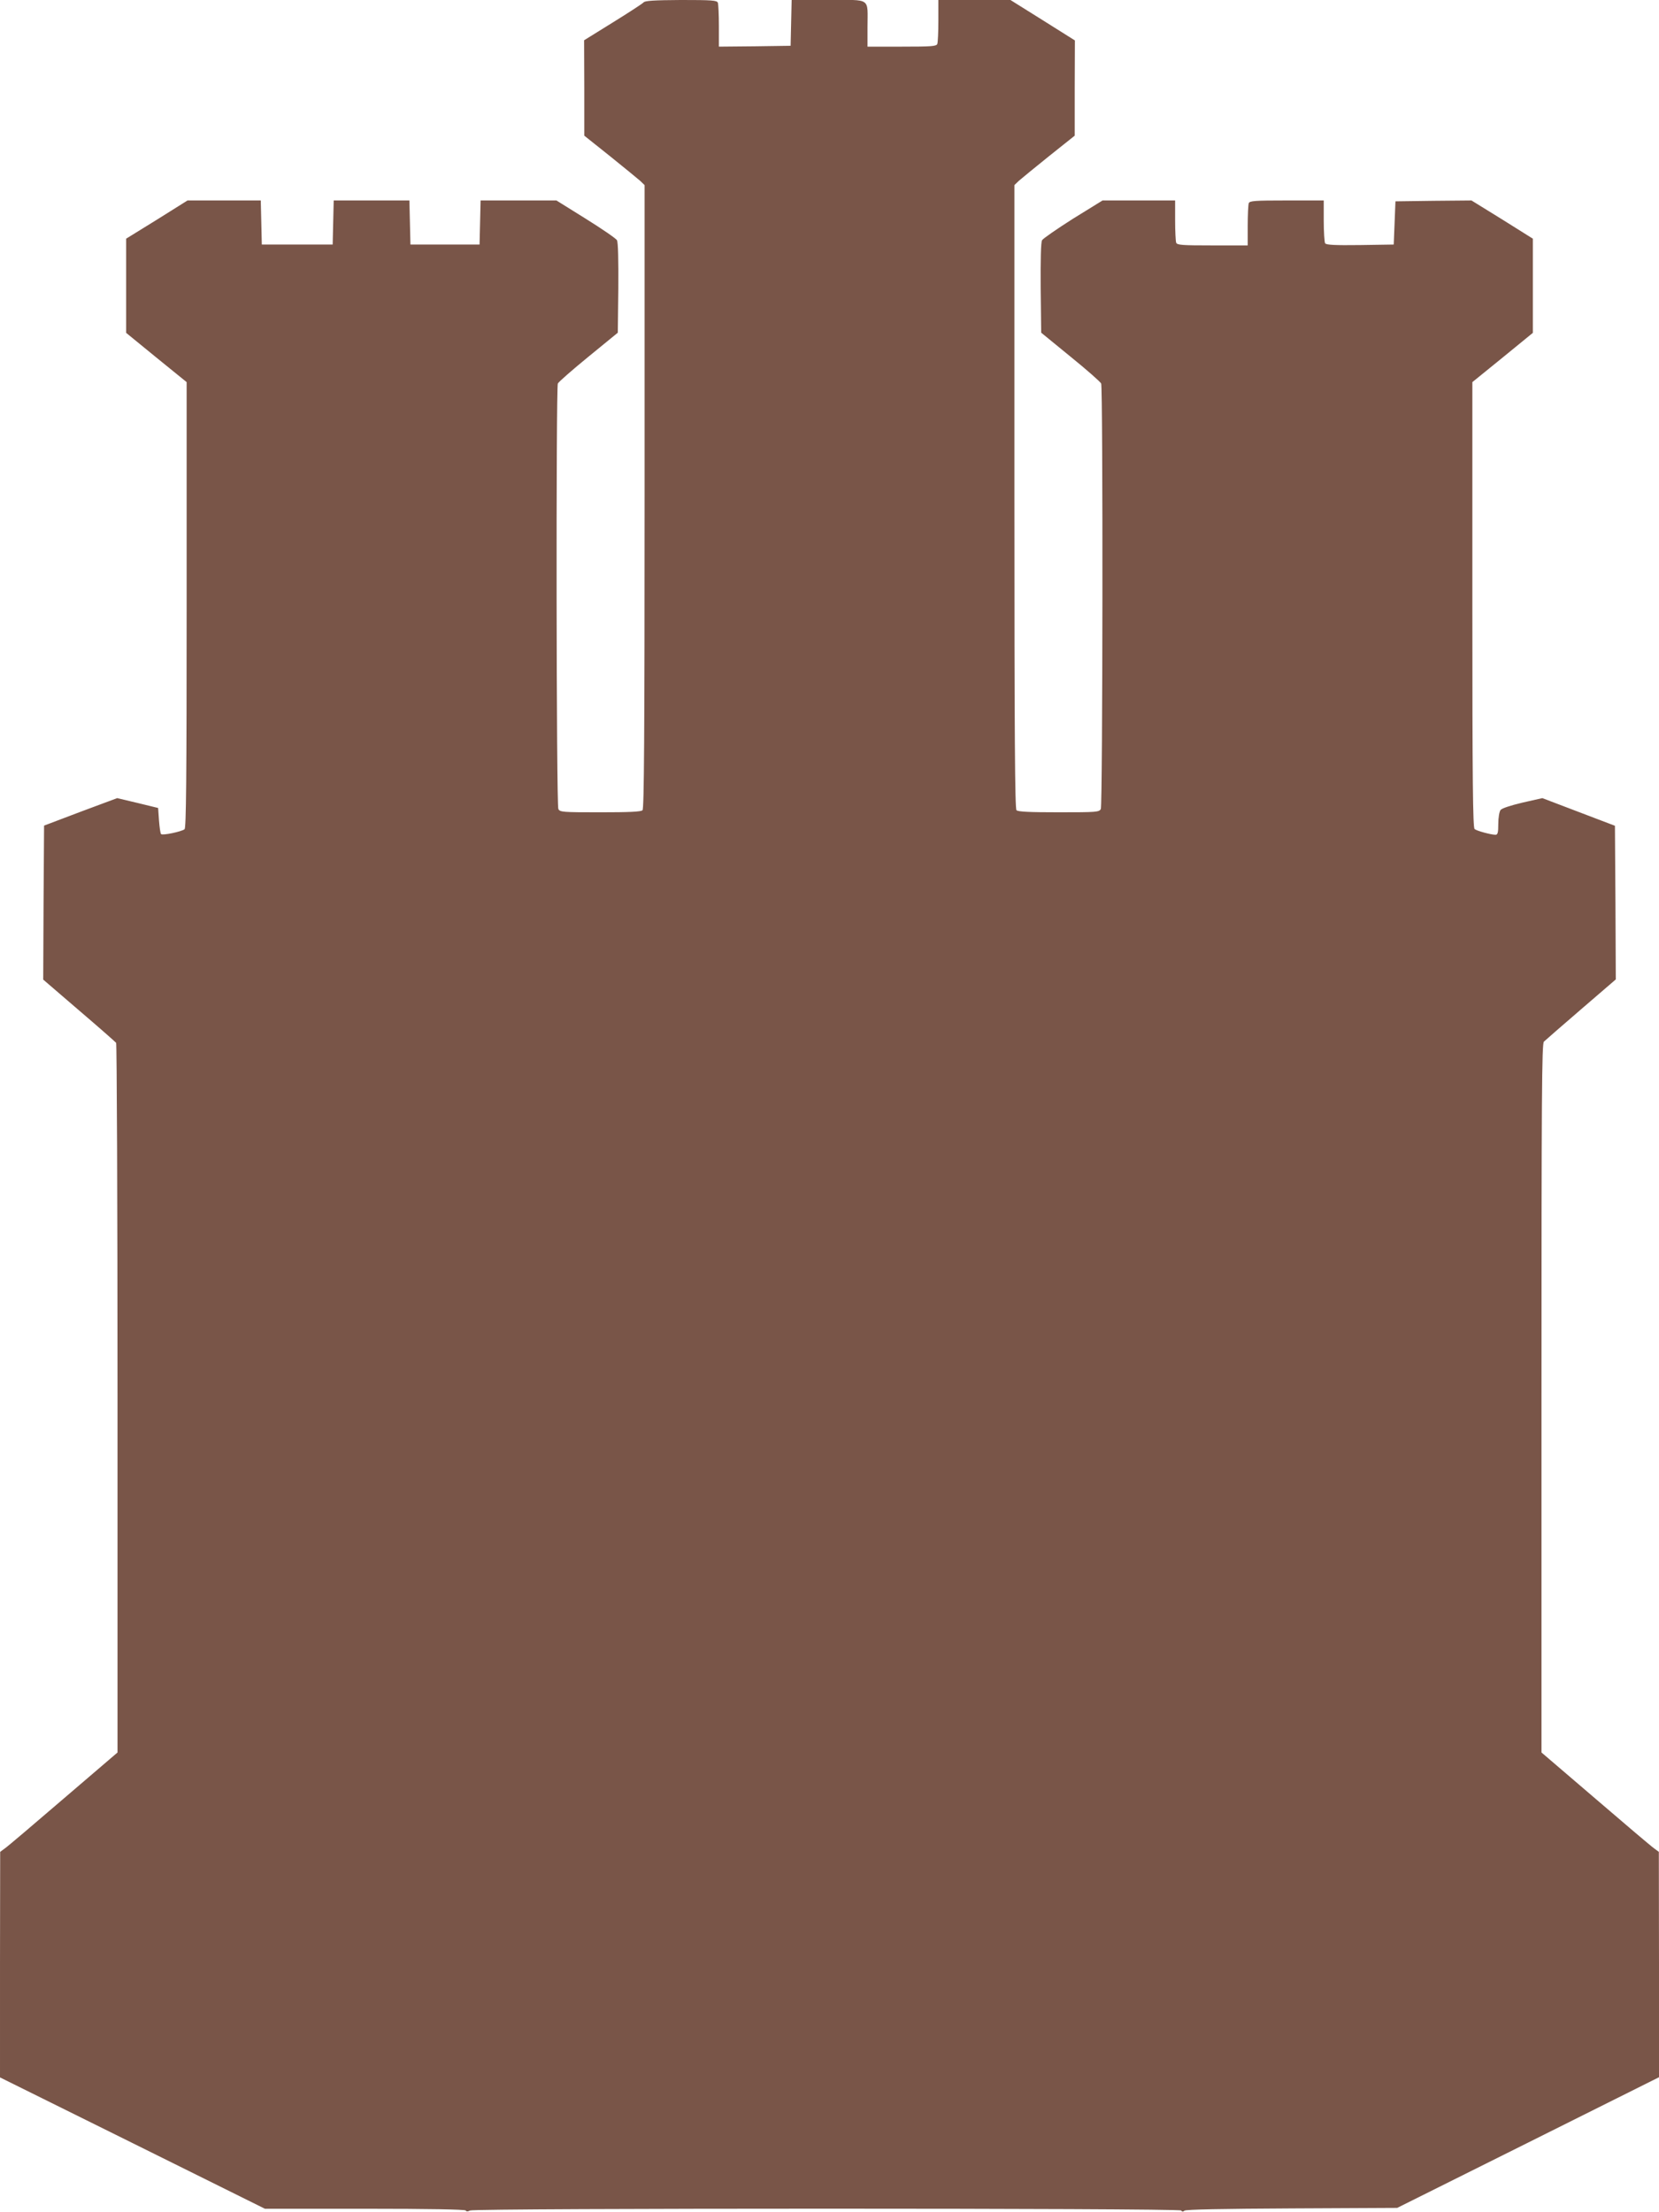
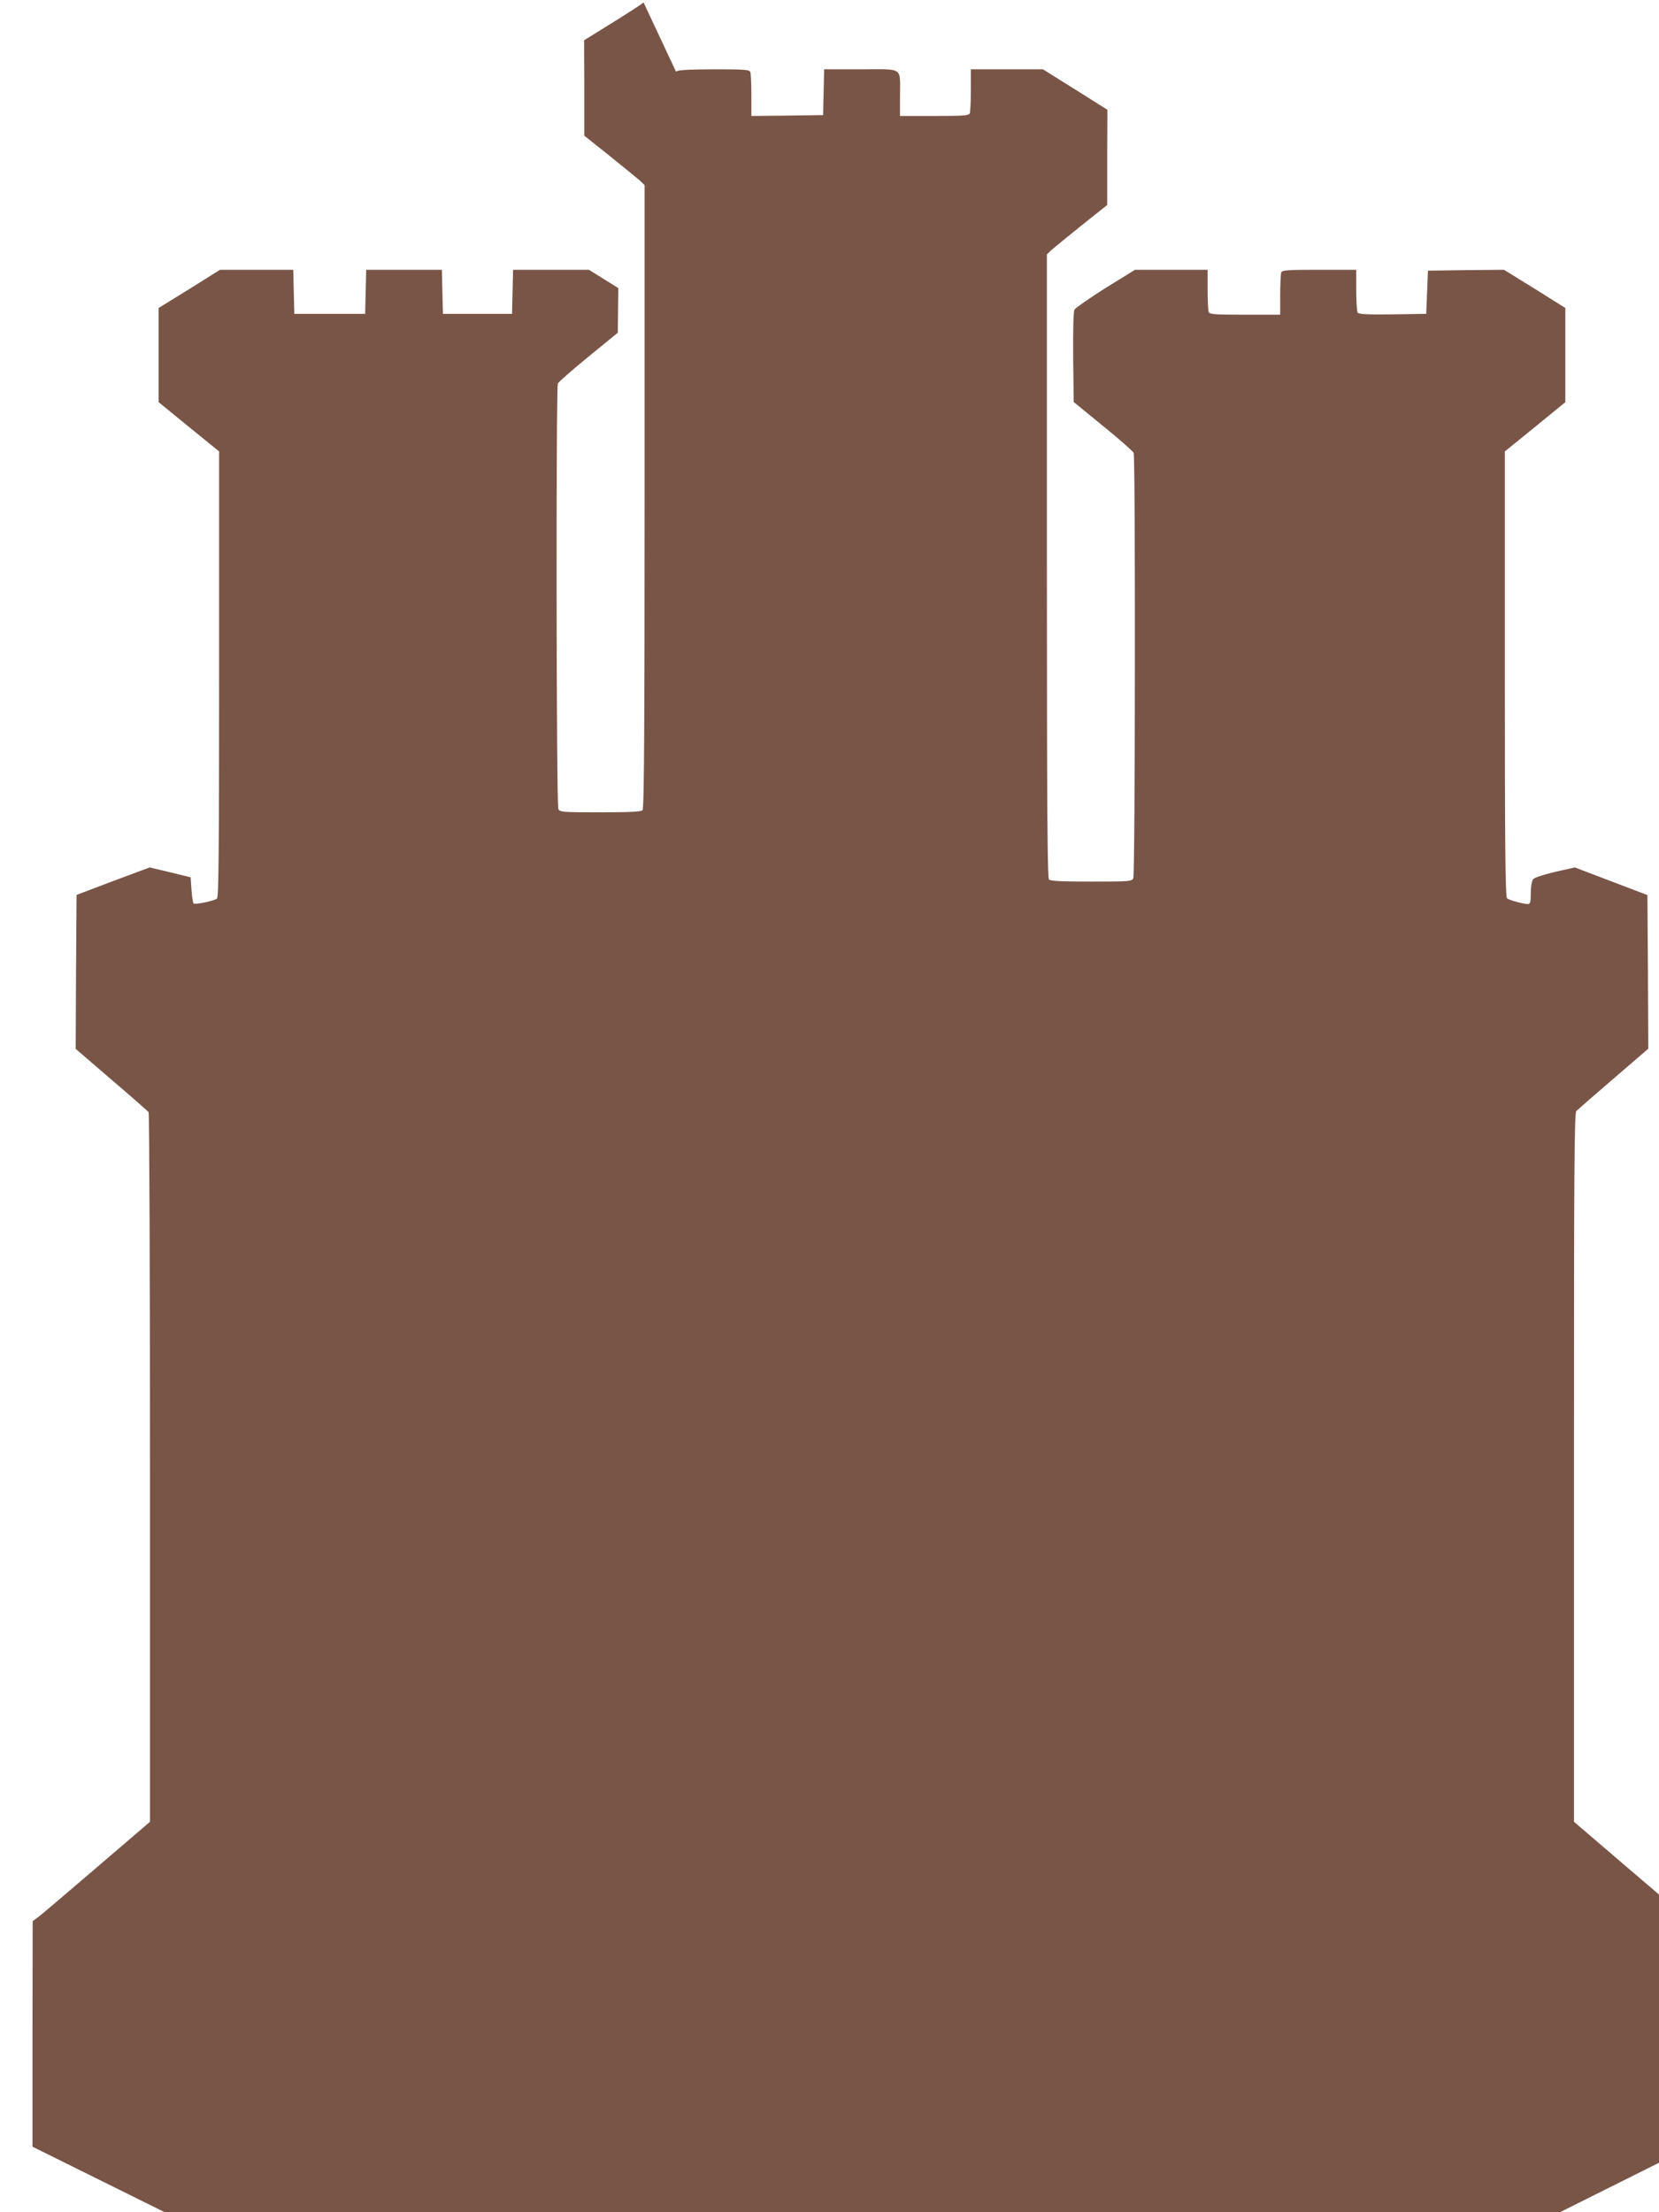
<svg xmlns="http://www.w3.org/2000/svg" version="1.0" width="960pt" height="1280pt" viewBox="0 0 960 1280" preserveAspectRatio="xMidYMid meet">
  <g transform="translate(0,1280) scale(0.1,-0.1)" fill="#795548" stroke="none">
-     <path d="M3724 12786 c-6 -7 -86 -59 -178 -116 l-166 -103 1 -276 0 -276 148 -118 c81 -65 160 -130 175 -143 l26 -25 0 -1802 c0 -1389 -3 -1806 -12 -1815 -9 -9 -77 -12 -245 -12 -217 0 -233 1 -242 19 -12 21 -14 2435 -3 2462 4 9 84 79 177 155 l170 139 3 258 c1 160 -1 265 -8 277 -5 10 -87 66 -180 124 l-170 106 -220 0 -219 0 -3 -127 -3 -128 -200 0 -200 0 -3 128 -3 127 -219 0 -219 0 -3 -127 -3 -128 -205 0 -205 0 -3 128 -3 127 -212 0 -212 0 -177 -111 -178 -110 0 -273 0 -272 175 -143 175 -142 0 -1288 c0 -1019 -3 -1291 -12 -1299 -18 -14 -127 -37 -136 -28 -4 4 -9 40 -12 79 l-5 72 -119 29 -118 28 -212 -79 -211 -80 -3 -446 -2 -445 207 -178 c115 -98 211 -183 215 -188 4 -6 8 -932 8 -2058 l0 -2048 -313 -268 c-171 -147 -324 -277 -339 -287 l-27 -20 -1 -652 0 -653 767 -380 766 -380 578 0 c375 0 580 -4 584 -10 4 -7 12 -7 25 0 27 14 4106 14 4115 0 5 -8 11 -8 19 -1 8 7 224 11 622 13 l609 3 758 378 757 378 0 652 -1 652 -27 20 c-15 10 -168 140 -339 287 l-313 268 0 2050 c0 1761 2 2051 14 2063 8 8 105 92 215 187 l201 173 -2 445 -3 444 -210 80 -210 80 -115 -26 c-71 -17 -120 -33 -127 -43 -7 -9 -13 -45 -13 -80 0 -50 -3 -63 -16 -63 -25 0 -108 22 -121 33 -10 7 -13 279 -13 1298 l0 1288 175 142 175 143 0 272 0 273 -177 111 -178 110 -220 -2 -220 -3 -5 -125 -5 -125 -194 -3 c-149 -2 -196 1 -203 10 -4 7 -8 66 -8 131 l0 117 -214 0 c-186 0 -215 -2 -220 -16 -3 -9 -6 -67 -6 -130 l0 -114 -204 0 c-177 0 -205 2 -210 16 -3 9 -6 67 -6 130 l0 114 -210 0 -210 0 -170 -105 c-93 -59 -174 -115 -180 -125 -7 -12 -9 -115 -8 -277 l3 -258 170 -139 c94 -76 173 -146 177 -155 11 -27 9 -2440 -2 -2462 -10 -18 -24 -19 -243 -19 -168 0 -236 3 -245 12 -9 9 -12 426 -12 1815 l0 1802 26 25 c15 13 94 78 175 143 l148 118 0 276 1 275 -186 117 -187 117 -208 0 -209 0 0 -119 c0 -66 -3 -126 -6 -135 -5 -14 -33 -16 -205 -16 l-199 0 0 113 c0 174 25 157 -226 157 l-213 0 -3 -132 -3 -133 -207 -3 -208 -2 0 119 c0 66 -3 126 -6 135 -5 14 -33 16 -213 16 -155 -1 -209 -4 -217 -14z" />
+     <path d="M3724 12786 c-6 -7 -86 -59 -178 -116 l-166 -103 1 -276 0 -276 148 -118 c81 -65 160 -130 175 -143 l26 -25 0 -1802 c0 -1389 -3 -1806 -12 -1815 -9 -9 -77 -12 -245 -12 -217 0 -233 1 -242 19 -12 21 -14 2435 -3 2462 4 9 84 79 177 155 l170 139 3 258 l-170 106 -220 0 -219 0 -3 -127 -3 -128 -200 0 -200 0 -3 128 -3 127 -219 0 -219 0 -3 -127 -3 -128 -205 0 -205 0 -3 128 -3 127 -212 0 -212 0 -177 -111 -178 -110 0 -273 0 -272 175 -143 175 -142 0 -1288 c0 -1019 -3 -1291 -12 -1299 -18 -14 -127 -37 -136 -28 -4 4 -9 40 -12 79 l-5 72 -119 29 -118 28 -212 -79 -211 -80 -3 -446 -2 -445 207 -178 c115 -98 211 -183 215 -188 4 -6 8 -932 8 -2058 l0 -2048 -313 -268 c-171 -147 -324 -277 -339 -287 l-27 -20 -1 -652 0 -653 767 -380 766 -380 578 0 c375 0 580 -4 584 -10 4 -7 12 -7 25 0 27 14 4106 14 4115 0 5 -8 11 -8 19 -1 8 7 224 11 622 13 l609 3 758 378 757 378 0 652 -1 652 -27 20 c-15 10 -168 140 -339 287 l-313 268 0 2050 c0 1761 2 2051 14 2063 8 8 105 92 215 187 l201 173 -2 445 -3 444 -210 80 -210 80 -115 -26 c-71 -17 -120 -33 -127 -43 -7 -9 -13 -45 -13 -80 0 -50 -3 -63 -16 -63 -25 0 -108 22 -121 33 -10 7 -13 279 -13 1298 l0 1288 175 142 175 143 0 272 0 273 -177 111 -178 110 -220 -2 -220 -3 -5 -125 -5 -125 -194 -3 c-149 -2 -196 1 -203 10 -4 7 -8 66 -8 131 l0 117 -214 0 c-186 0 -215 -2 -220 -16 -3 -9 -6 -67 -6 -130 l0 -114 -204 0 c-177 0 -205 2 -210 16 -3 9 -6 67 -6 130 l0 114 -210 0 -210 0 -170 -105 c-93 -59 -174 -115 -180 -125 -7 -12 -9 -115 -8 -277 l3 -258 170 -139 c94 -76 173 -146 177 -155 11 -27 9 -2440 -2 -2462 -10 -18 -24 -19 -243 -19 -168 0 -236 3 -245 12 -9 9 -12 426 -12 1815 l0 1802 26 25 c15 13 94 78 175 143 l148 118 0 276 1 275 -186 117 -187 117 -208 0 -209 0 0 -119 c0 -66 -3 -126 -6 -135 -5 -14 -33 -16 -205 -16 l-199 0 0 113 c0 174 25 157 -226 157 l-213 0 -3 -132 -3 -133 -207 -3 -208 -2 0 119 c0 66 -3 126 -6 135 -5 14 -33 16 -213 16 -155 -1 -209 -4 -217 -14z" />
  </g>
</svg>